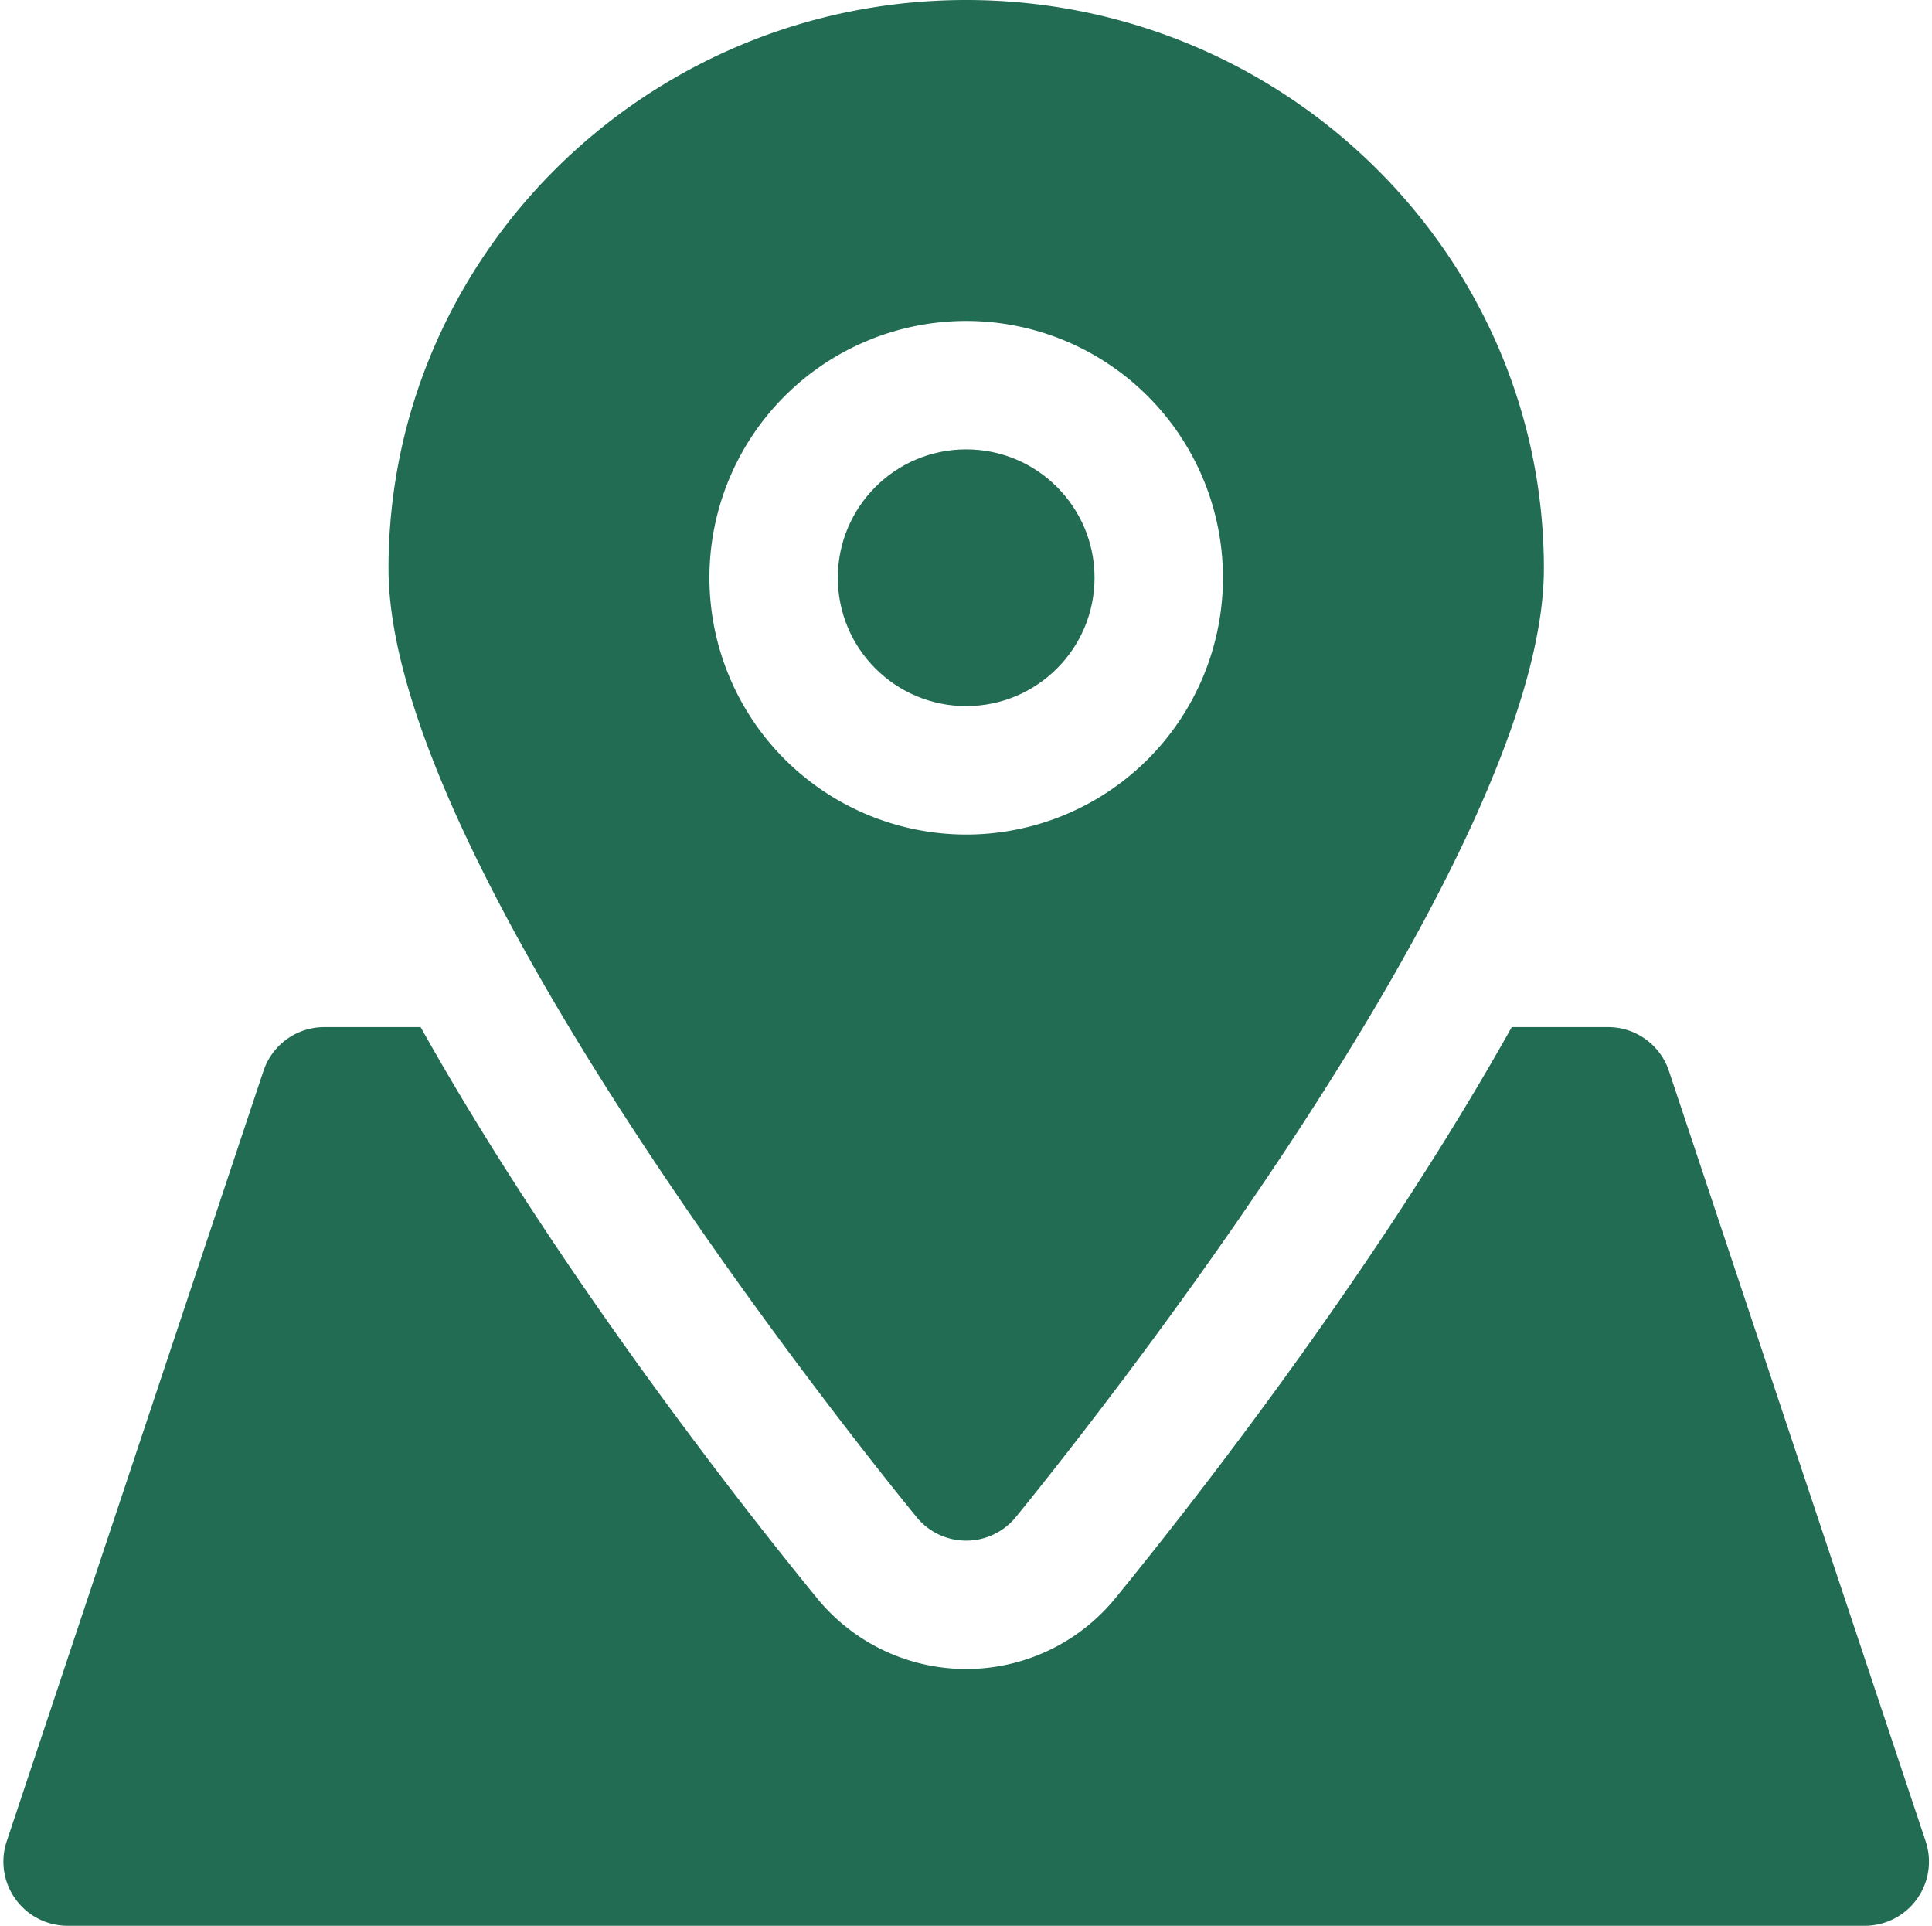
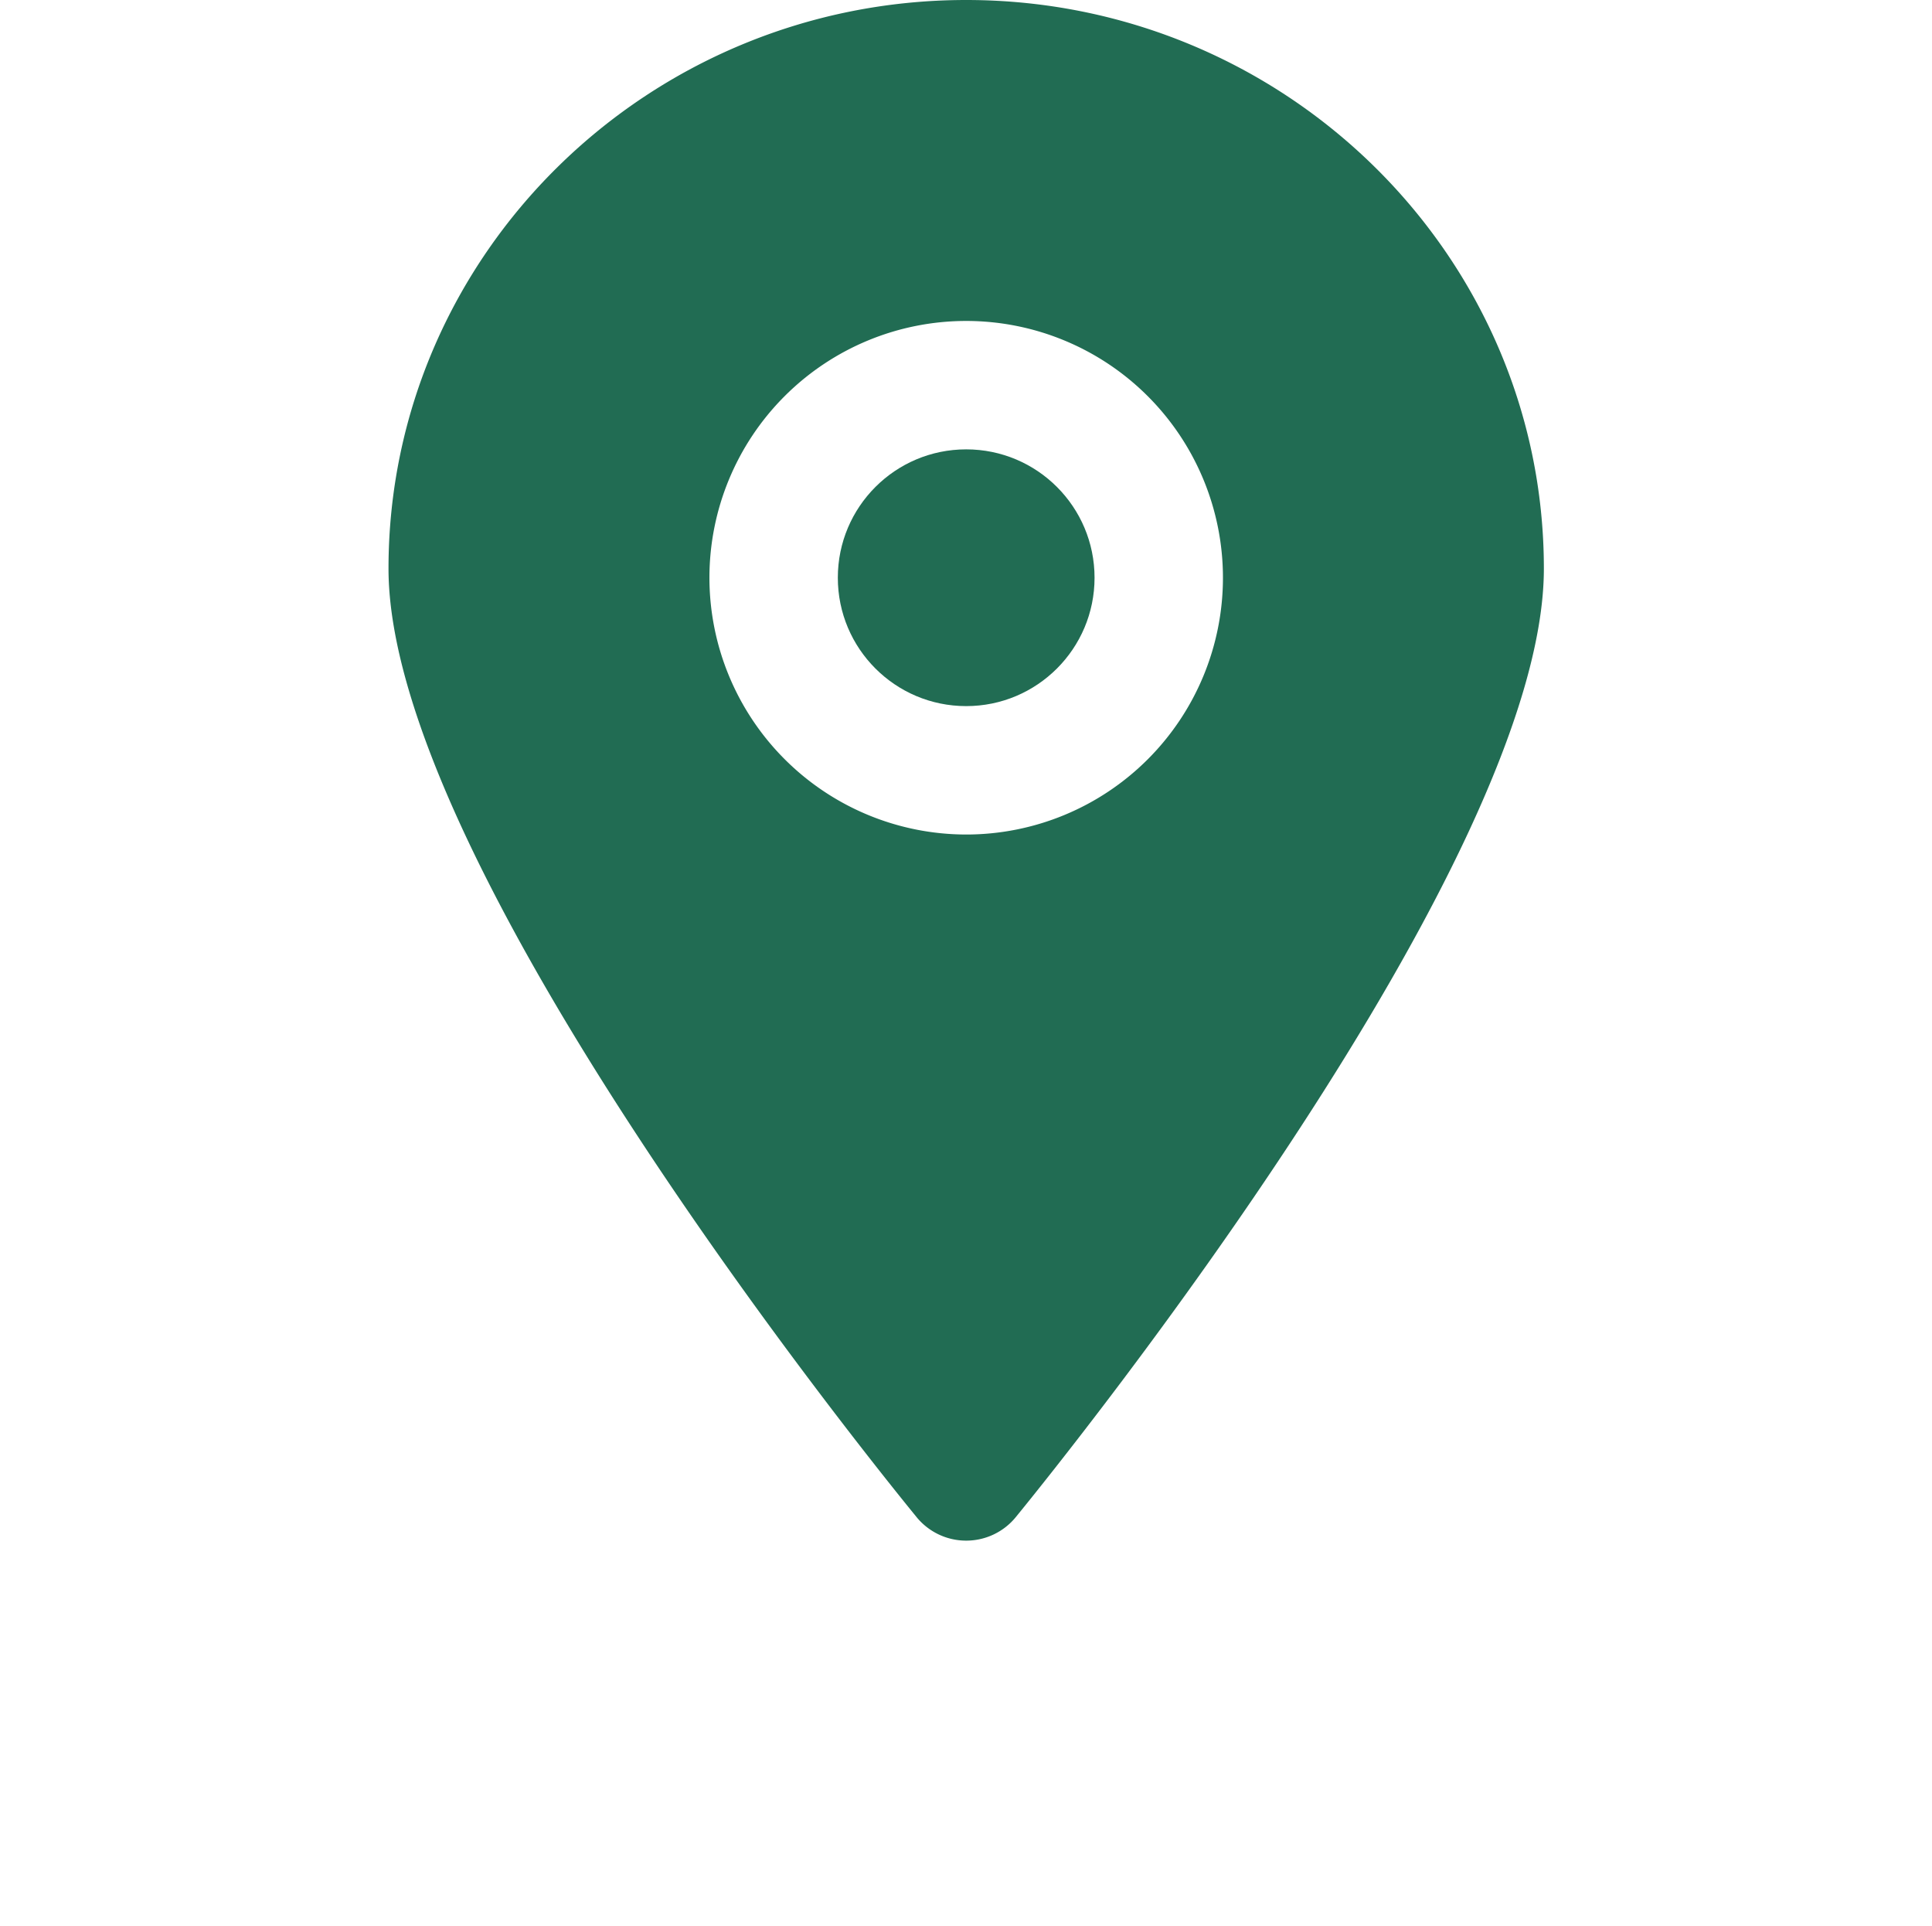
<svg xmlns="http://www.w3.org/2000/svg" fill="#216c53" height="512" preserveAspectRatio="xMidYMid meet" version="1" viewBox="-0.9 0.0 513.7 512.0" width="513.7" zoomAndPan="magnify">
  <g id="change1_1">
-     <path d="M511.11,489.53l-68.26-204.8a17.06,17.06,0,0,0-16.19-11.66h-25.6c-35.93,64.21-84.64,126.4-105.39,151.83a51.19,51.19,0,0,1-79.39-.07c-20.72-25.38-69.42-87.56-105.34-151.76H85.34a17.06,17.06,0,0,0-16.19,11.66L.89,489.53A17.05,17.05,0,0,0,17.07,512H494.93a17.05,17.05,0,0,0,16.18-22.47Z" fill="inherit" />
-   </g>
+     </g>
  <g id="change1_2">
    <circle cx="256" cy="153.6" fill="inherit" r="34.13" />
  </g>
  <g id="change1_3">
    <path d="M256,409.6a17,17,0,0,0,13.22-6.29c14.36-17.6,140.38-174.26,140.38-252.14C409.6,67.82,340.7,0,256,0S102.4,67.82,102.4,151.17c0,77.88,126,234.54,140.38,252.14A17,17,0,0,0,256,409.6Zm-68.27-256A68.27,68.27,0,1,1,256,221.87,68.33,68.33,0,0,1,187.73,153.6Z" fill="inherit" />
  </g>
</svg>